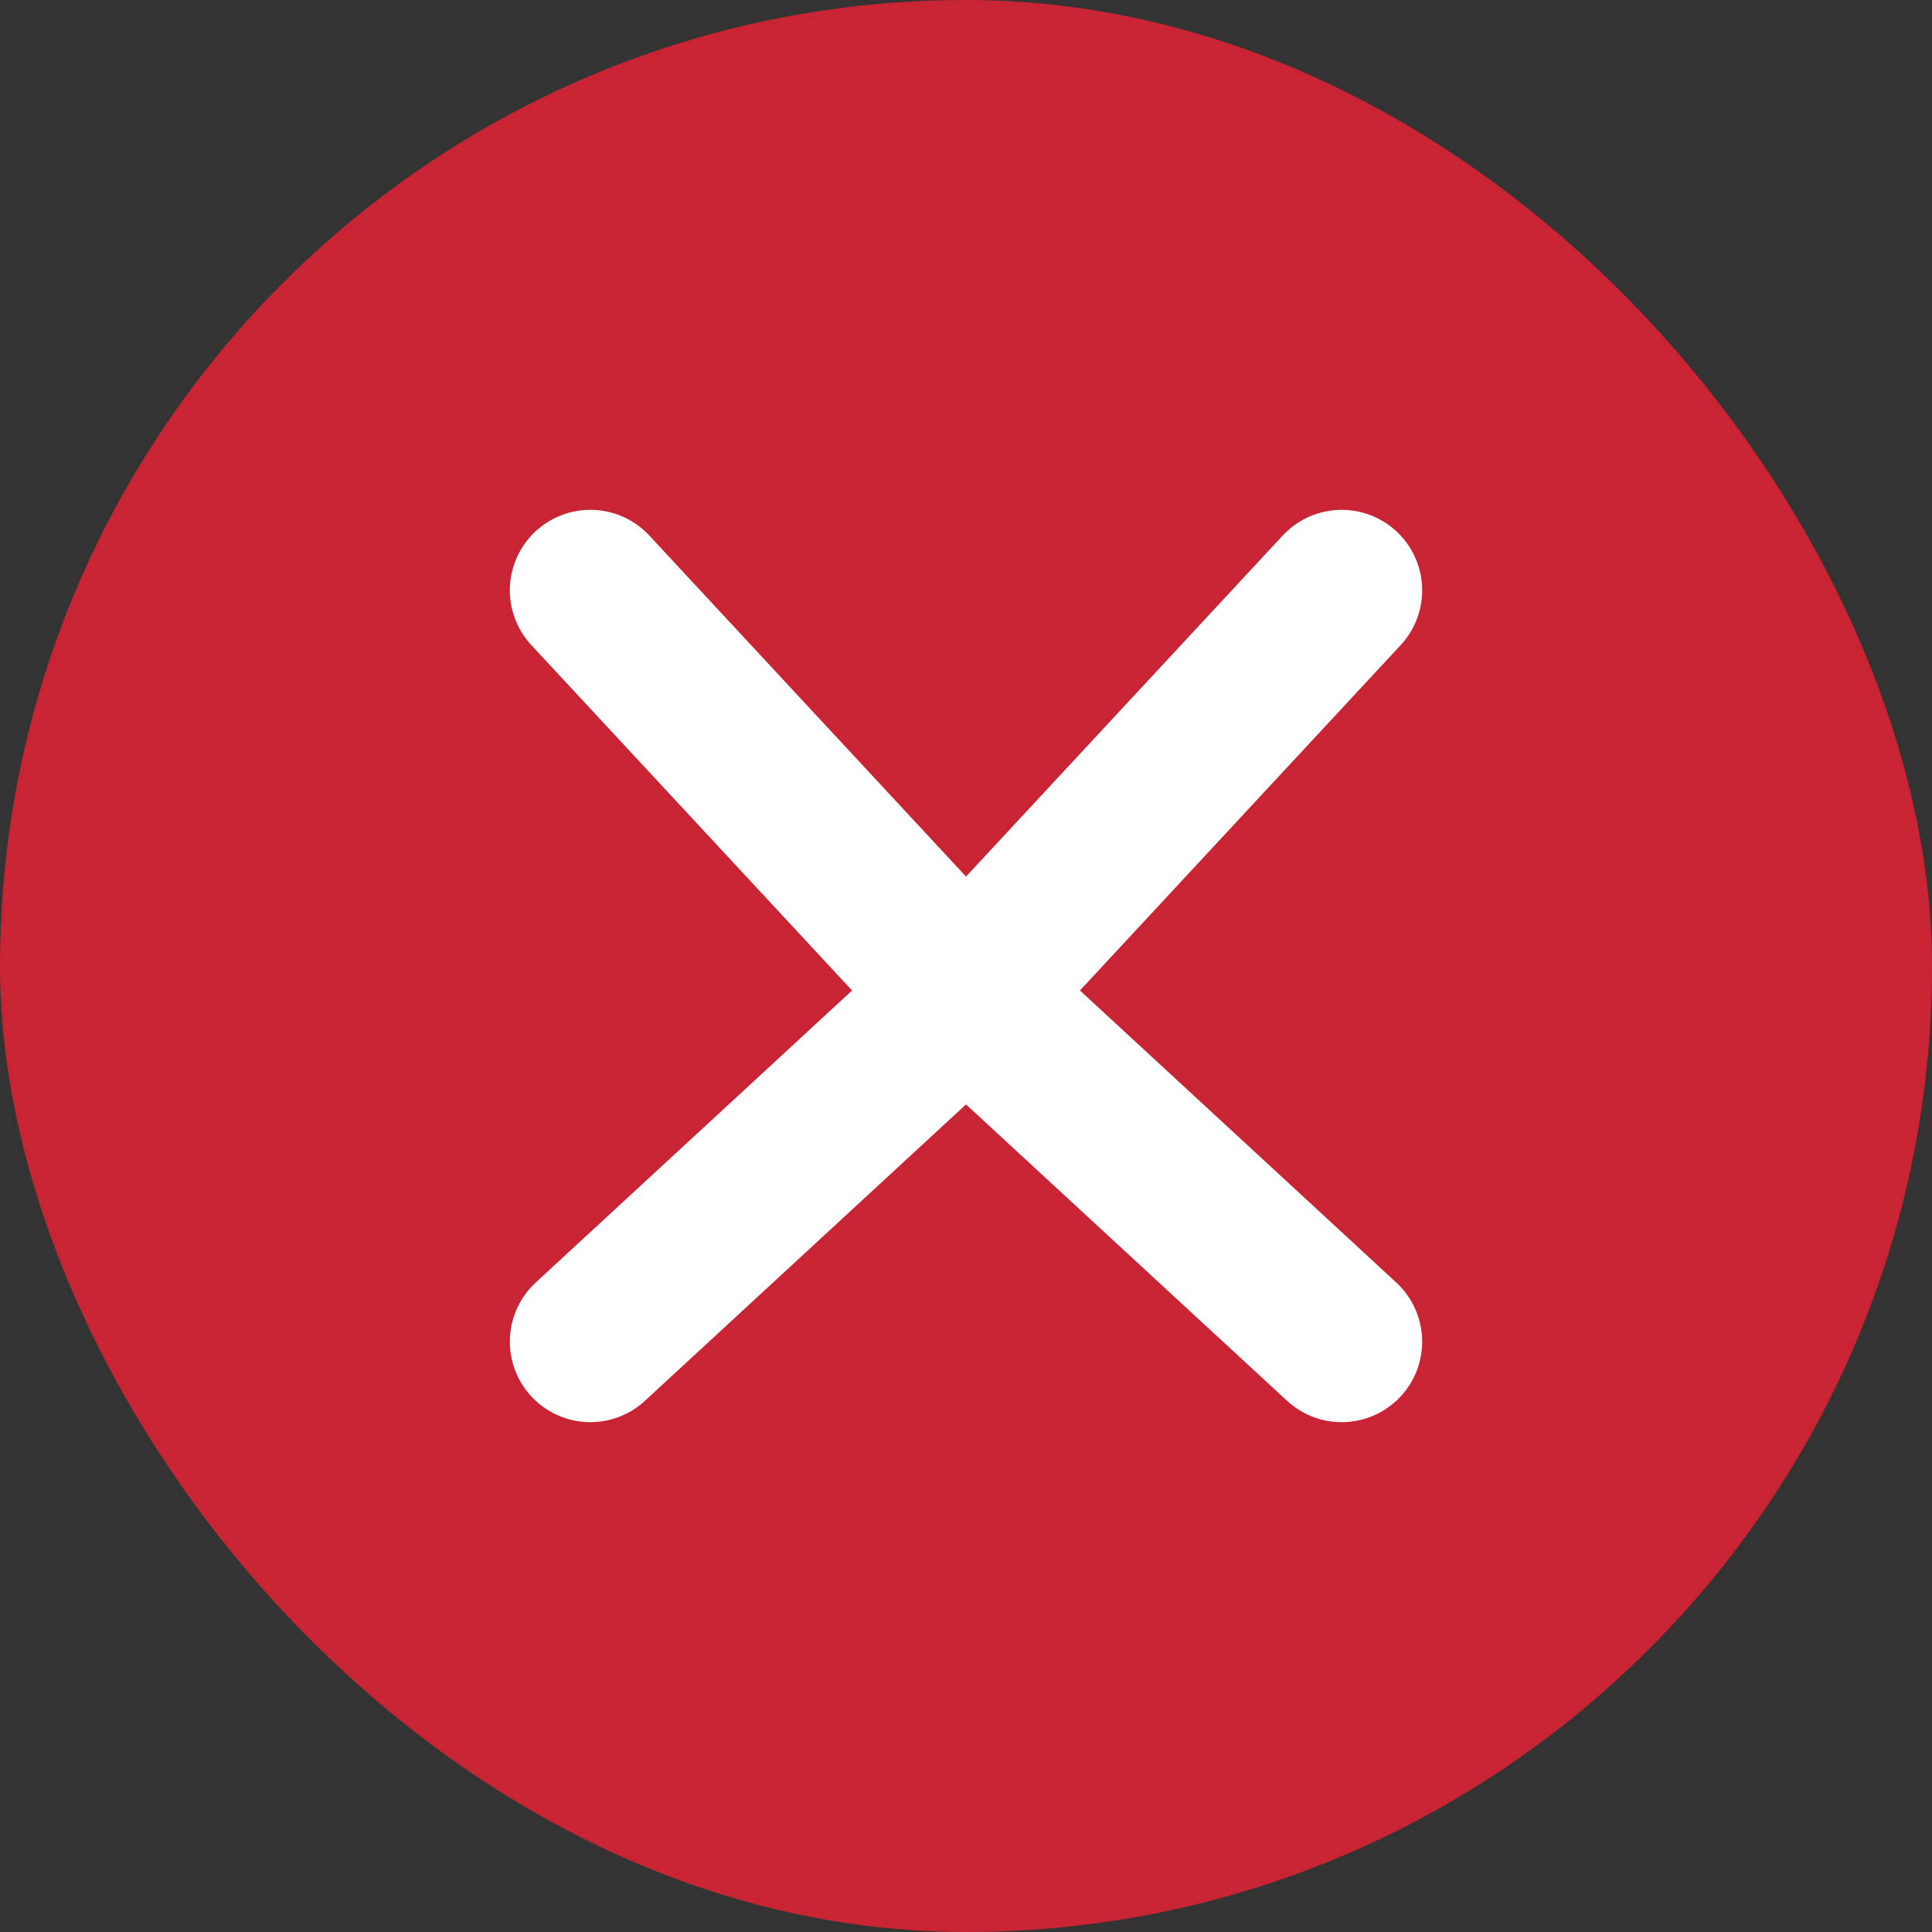
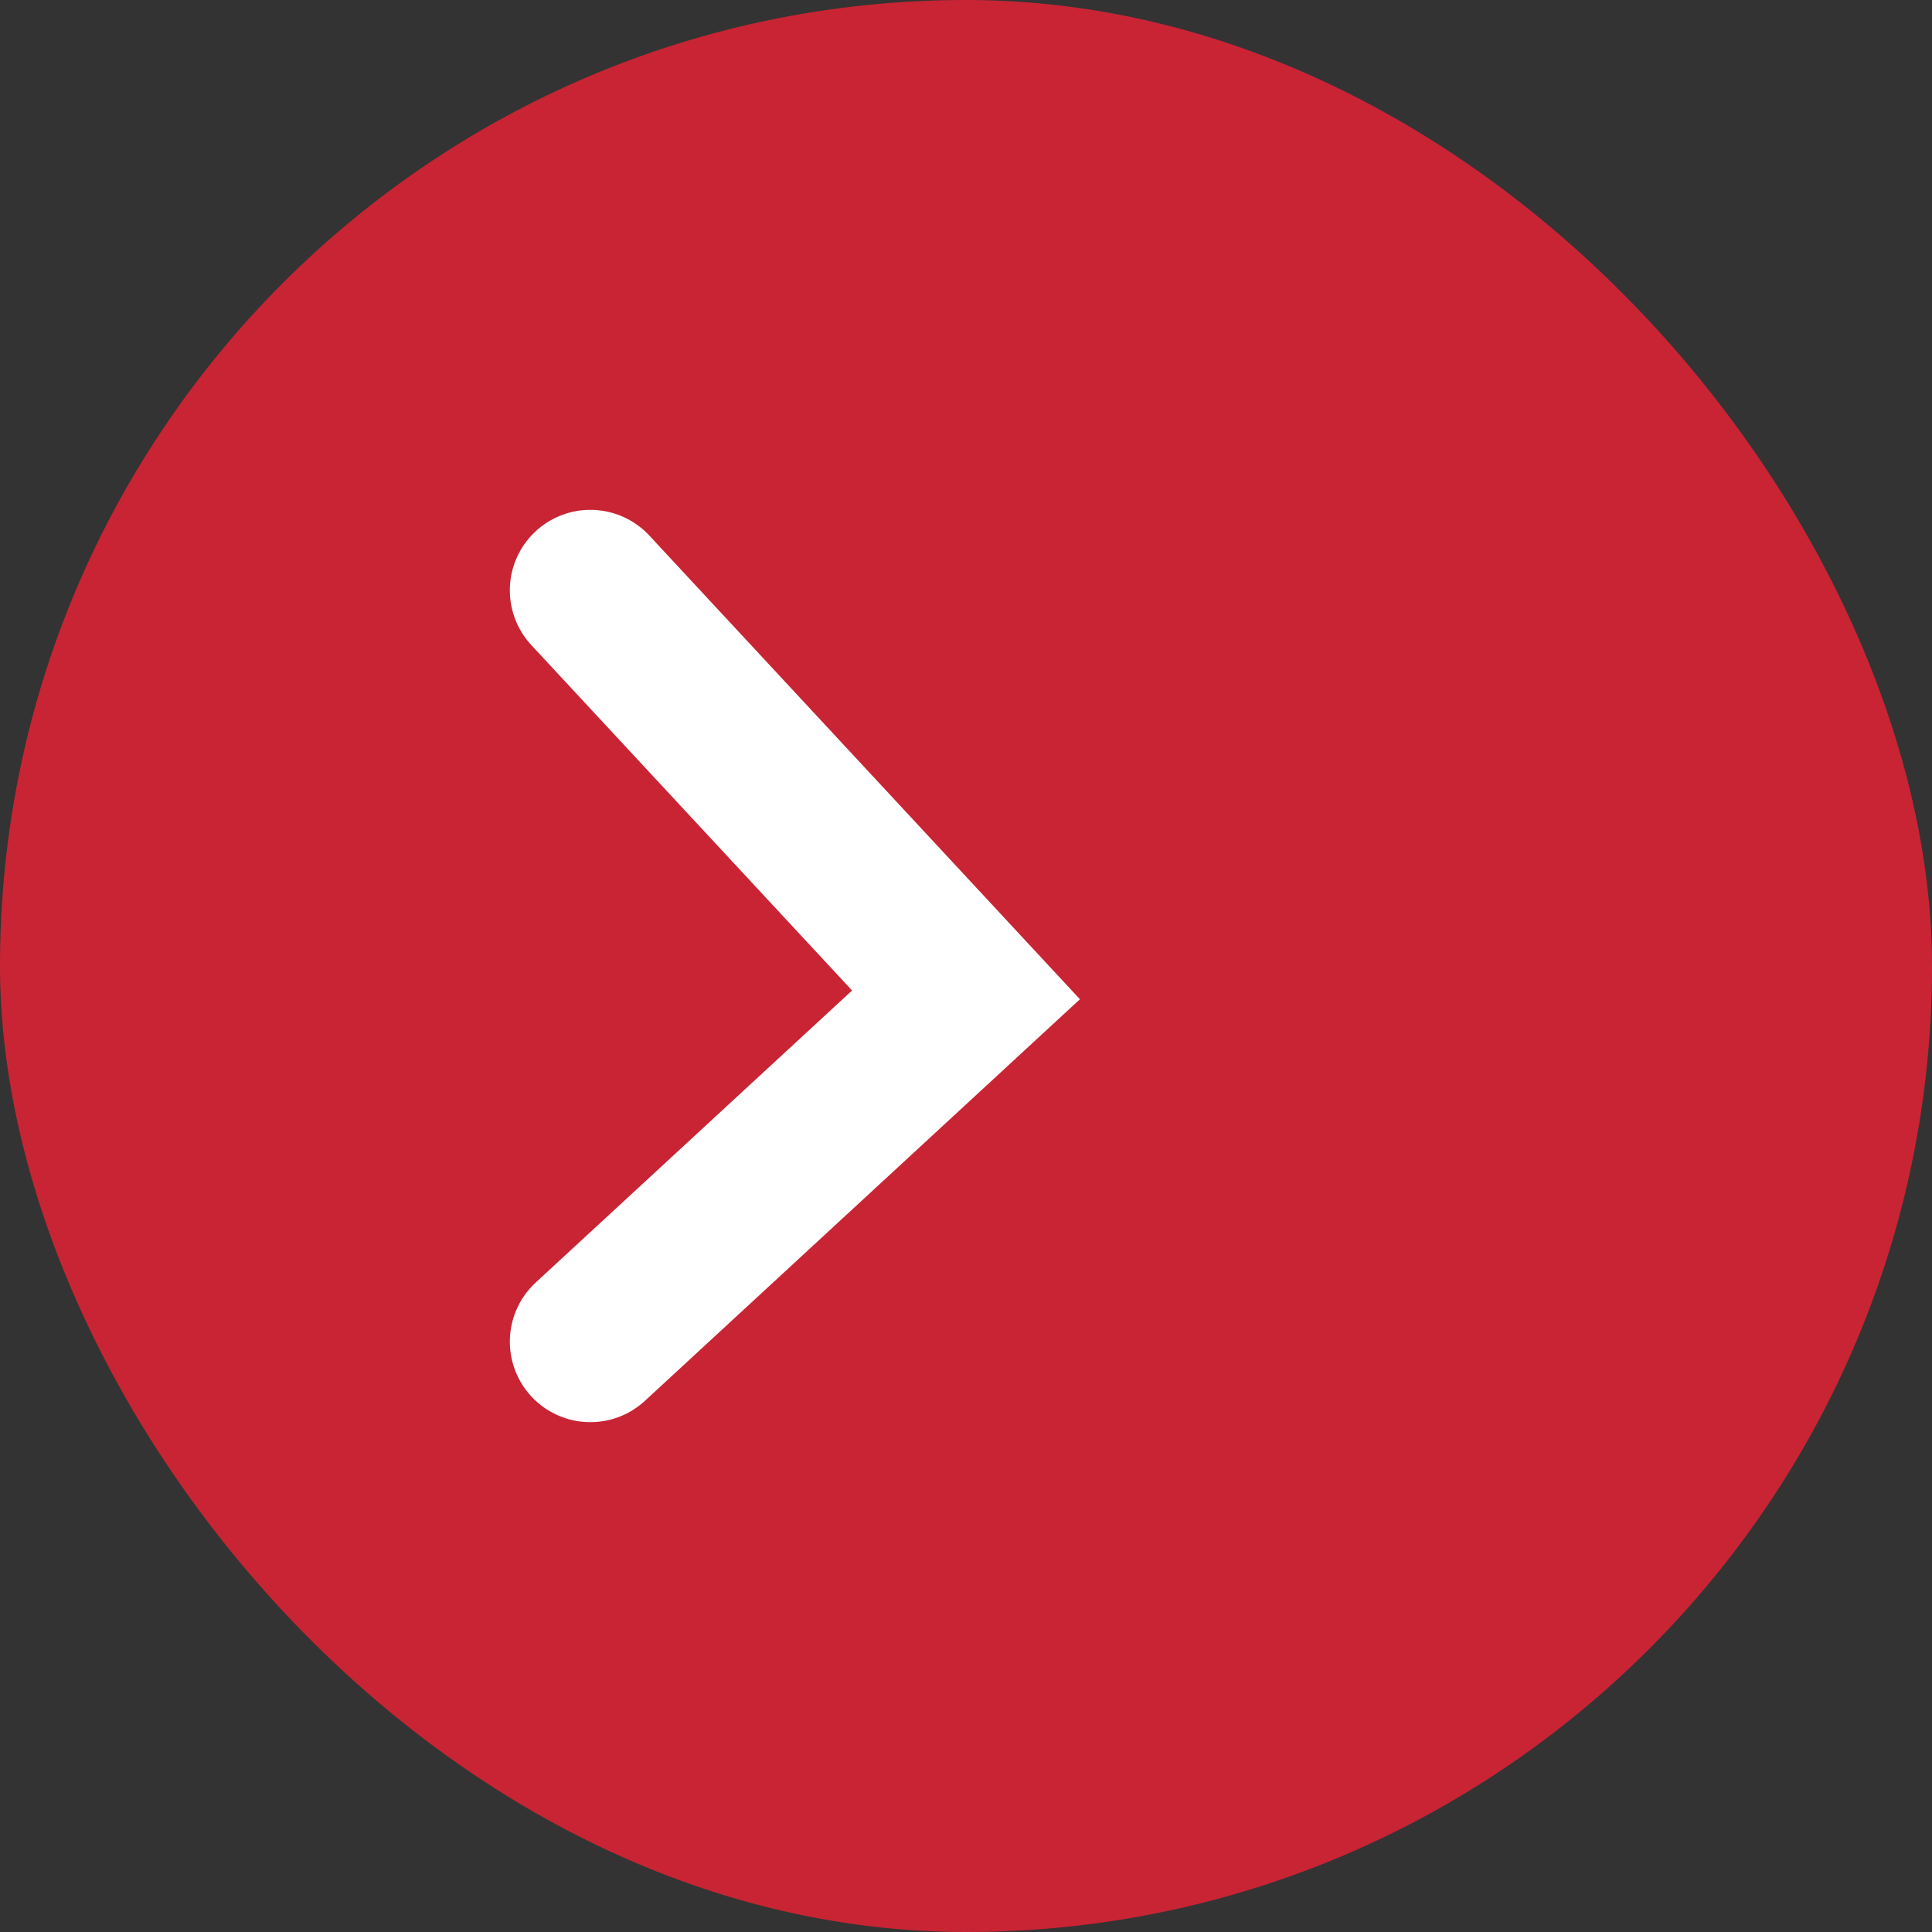
<svg xmlns="http://www.w3.org/2000/svg" width="36" height="36" viewBox="0 0 36 36" fill="none">
  <rect x="0" y="0" width="36" height="36" fill="#333333" stroke="none" />
  <rect width="36" height="36" rx="18" fill="#C92434" />
  <path d="M11 25L18 18.538L11 11" stroke="white" stroke-width="3" stroke-miterlimit="16" stroke-linecap="round" />
-   <path d="M25 25L18 18.538L25 11" stroke="white" stroke-width="3" stroke-miterlimit="16" stroke-linecap="round" />
</svg>